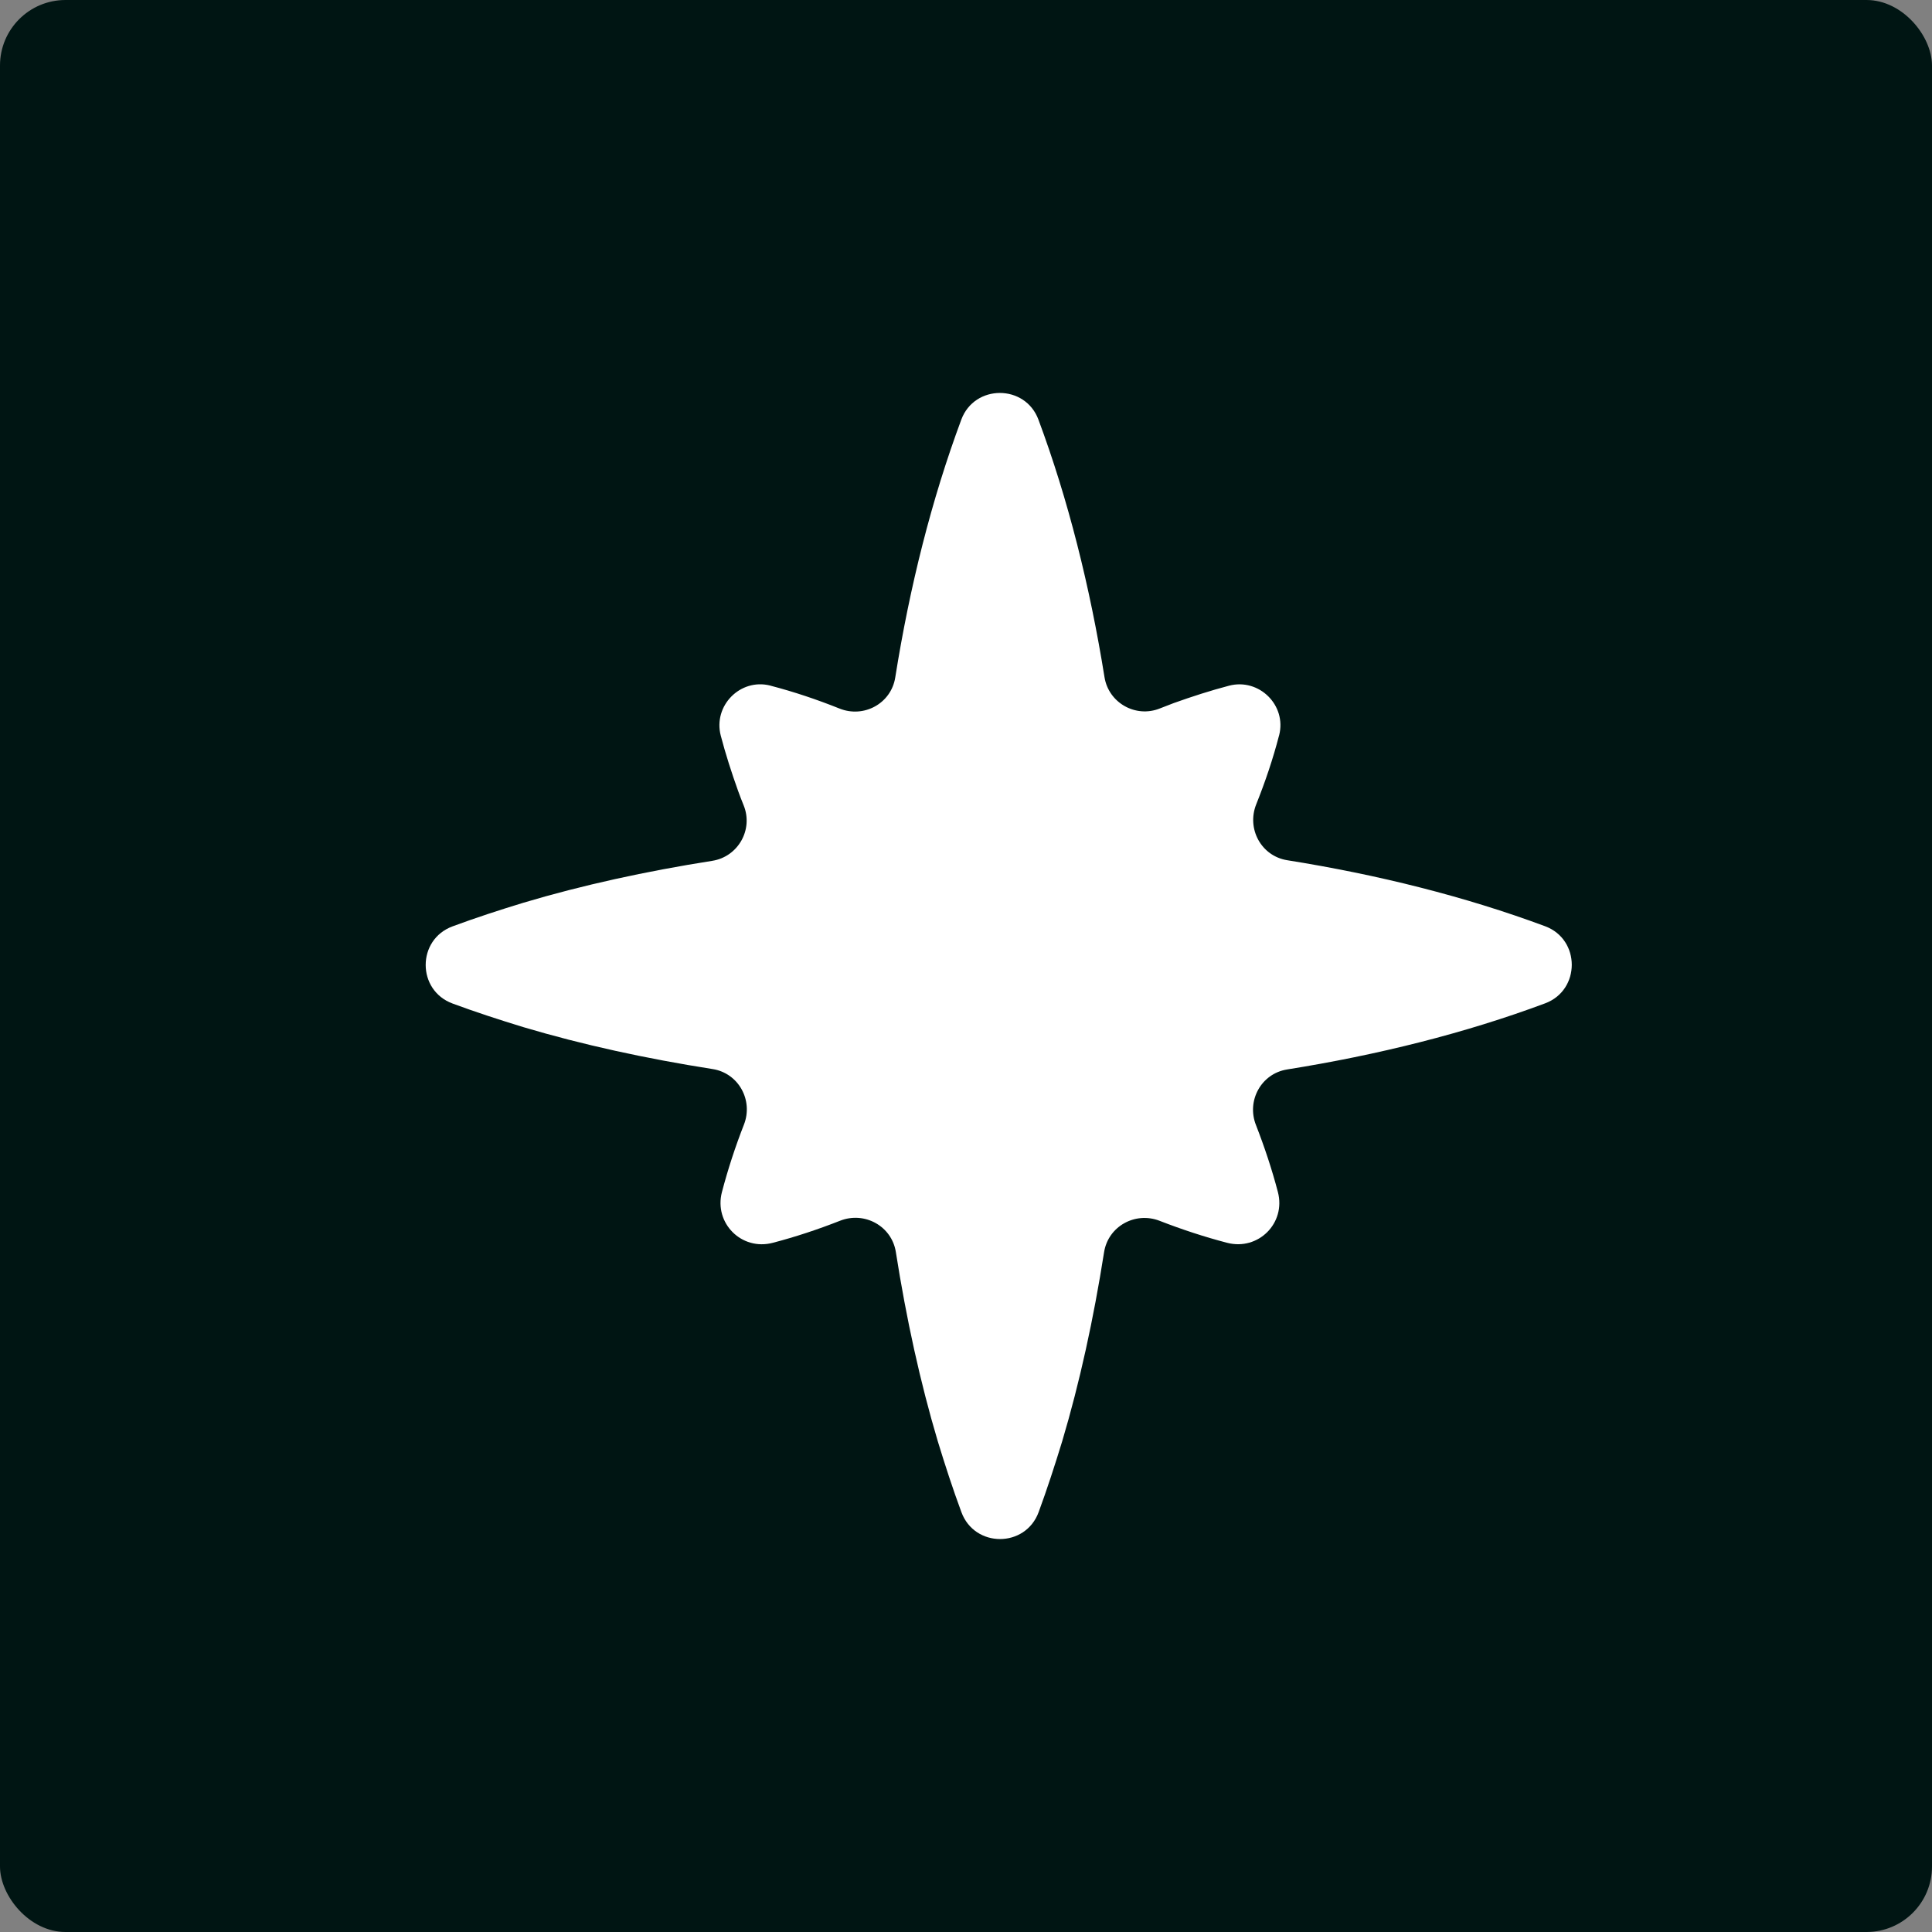
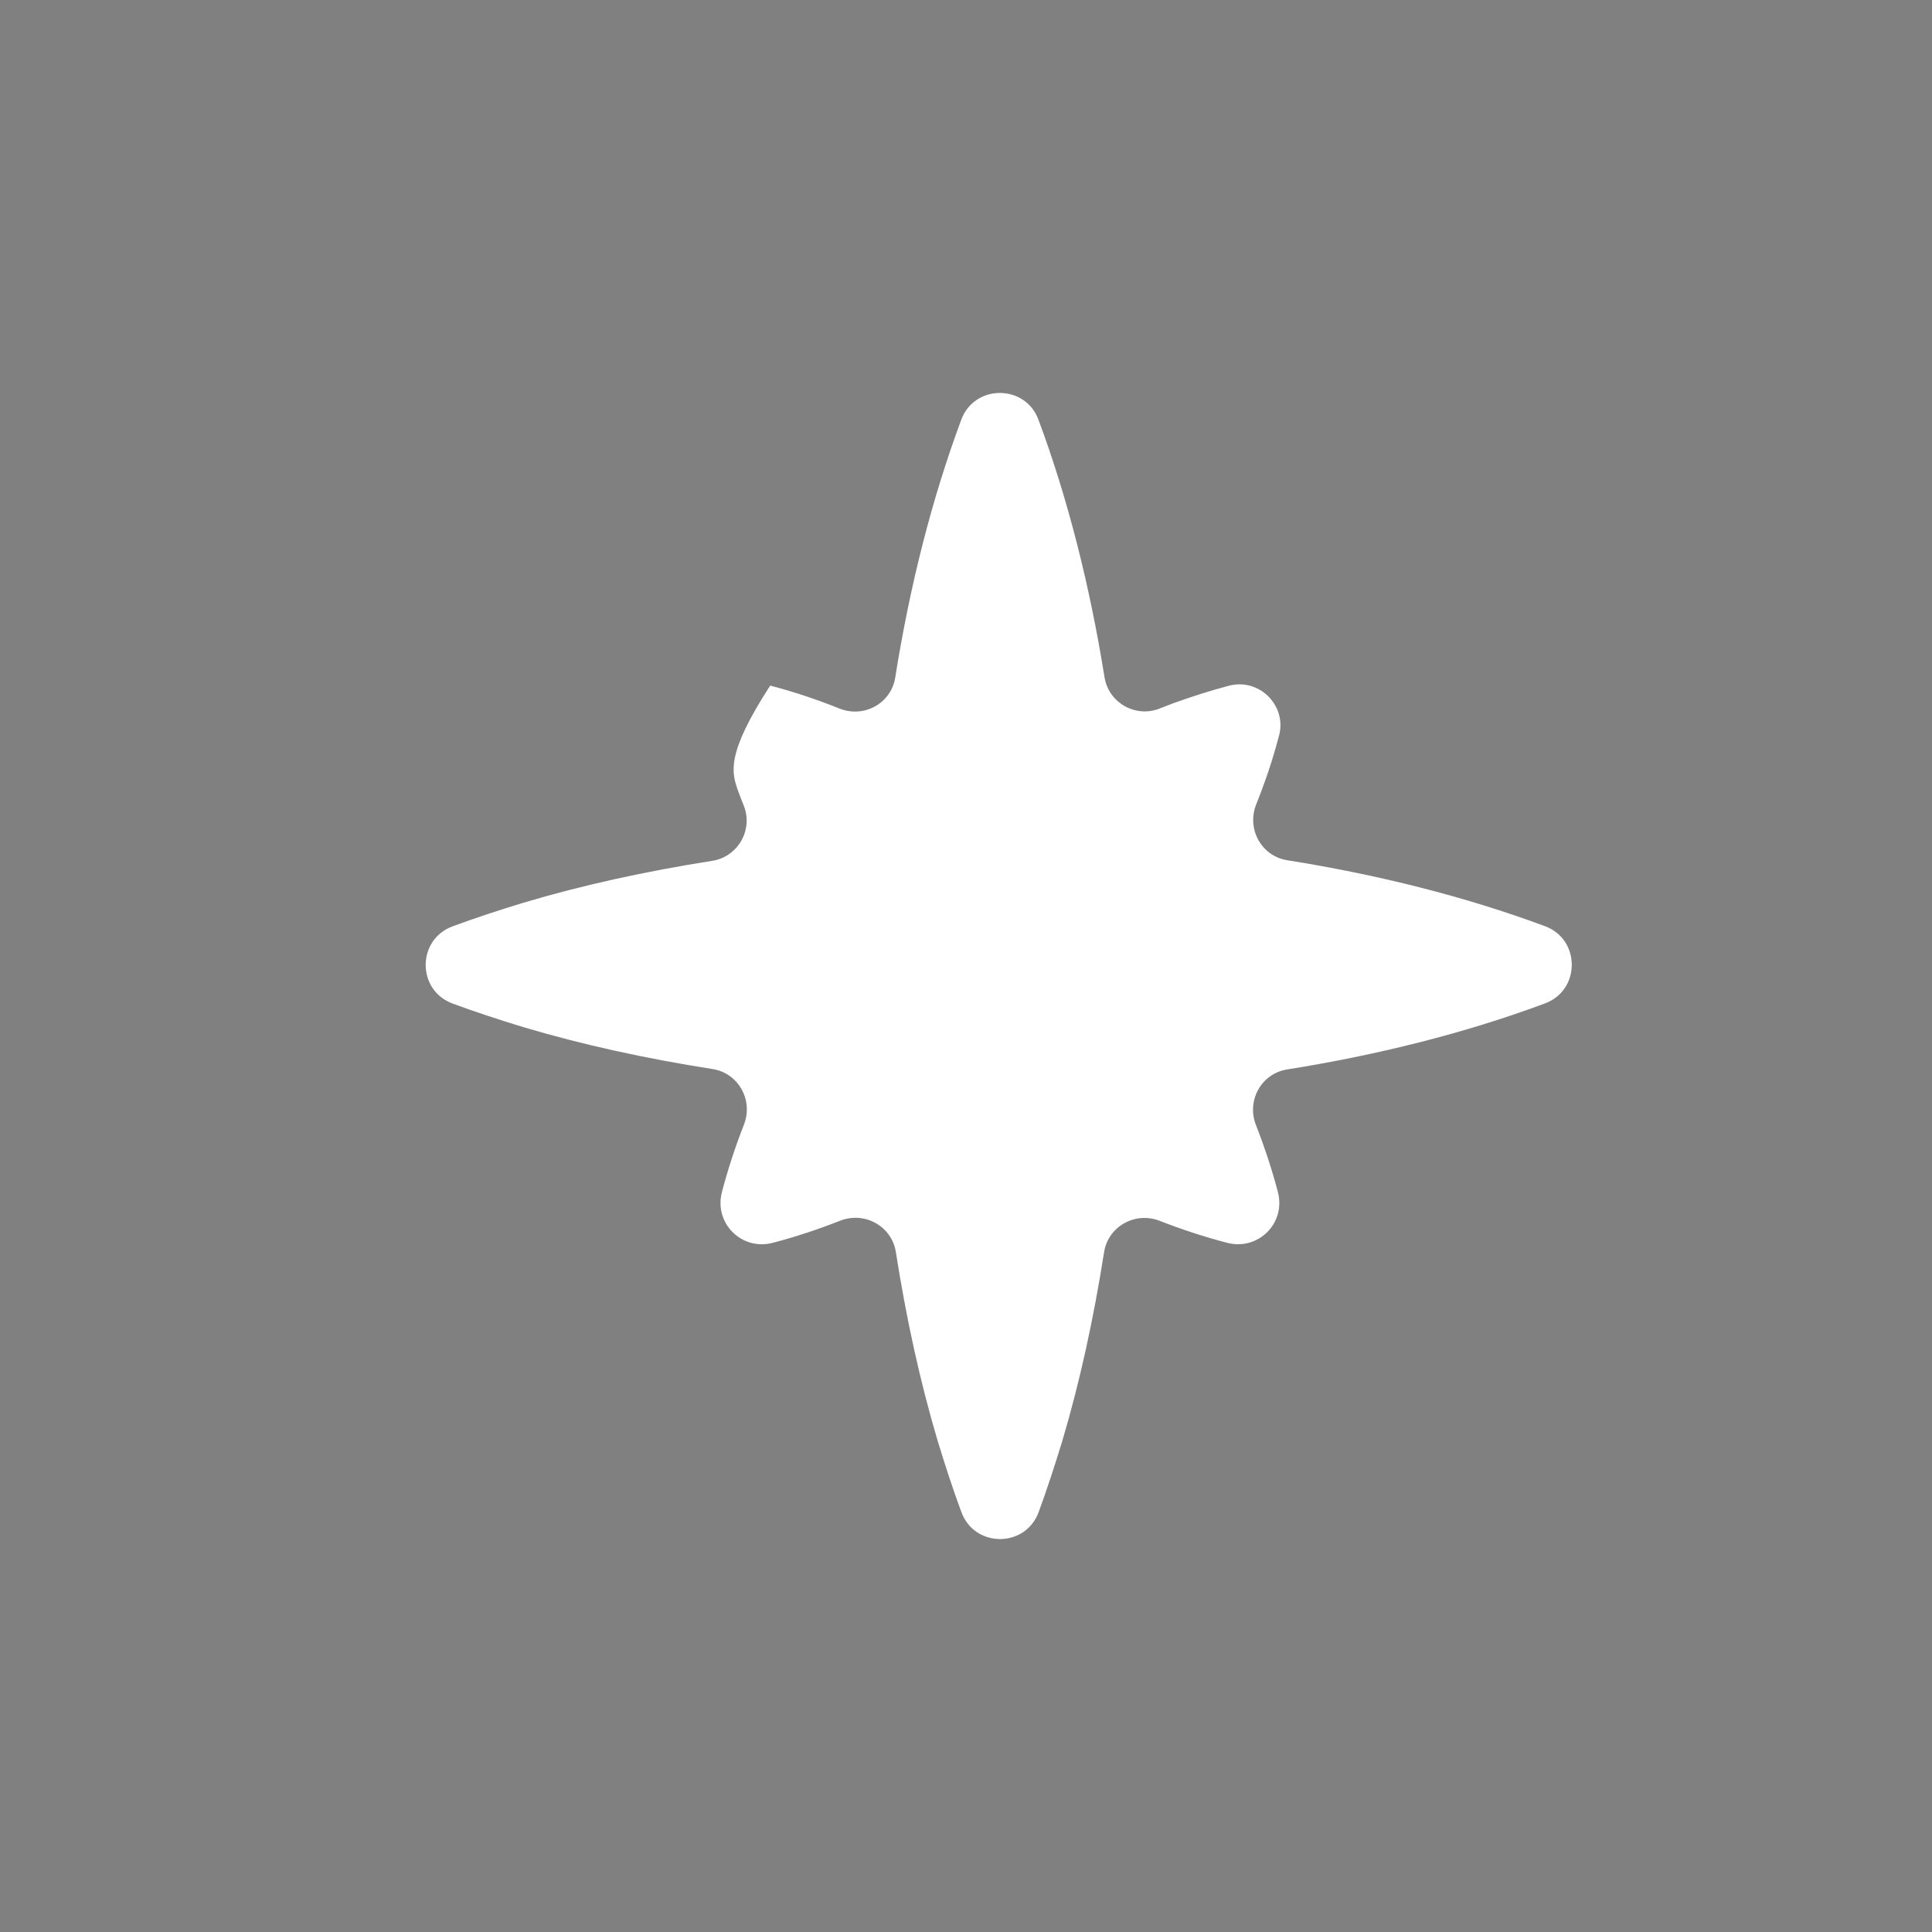
<svg xmlns="http://www.w3.org/2000/svg" width="32" height="32" viewBox="0 0 32 32" fill="none">
  <rect x="0" y="0" width="32" height="32" fill="#808080" stroke="none" />
-   <rect width="32" height="32" rx="1.085" fill="#001513" />
-   <path d="M21.316 17.714C22.82 17.474 24.27 17.112 25.591 16.619C26.181 16.4 26.181 15.56 25.591 15.341C24.27 14.85 22.823 14.487 21.32 14.248C20.89 14.179 20.645 13.727 20.807 13.322C20.957 12.947 21.085 12.569 21.184 12.186C21.184 12.183 21.186 12.18 21.187 12.177C21.313 11.68 20.853 11.228 20.358 11.357C20.049 11.438 19.746 11.536 19.441 11.645C19.364 11.674 19.288 11.703 19.211 11.734C18.811 11.895 18.362 11.642 18.294 11.216C18.053 9.715 17.691 8.27 17.2 6.951C16.981 6.361 16.141 6.361 15.922 6.951C15.43 8.273 15.067 9.719 14.828 11.222C14.759 11.653 14.307 11.898 13.903 11.735C13.528 11.585 13.149 11.458 12.766 11.358C12.763 11.358 12.76 11.357 12.757 11.355C12.261 11.23 11.809 11.689 11.938 12.184C12.019 12.494 12.117 12.797 12.226 13.102C12.255 13.181 12.285 13.261 12.318 13.341C12.48 13.742 12.224 14.191 11.797 14.258C10.697 14.431 9.644 14.661 8.67 14.952C8.273 15.073 7.883 15.2 7.497 15.343C6.902 15.562 6.902 16.403 7.497 16.622C7.883 16.765 8.275 16.892 8.67 17.013C9.646 17.304 10.701 17.534 11.803 17.707C12.232 17.774 12.48 18.223 12.322 18.627C12.178 18.995 12.056 19.369 11.957 19.746C11.824 20.26 12.284 20.72 12.799 20.585C13.175 20.487 13.548 20.363 13.915 20.219C14.32 20.06 14.77 20.308 14.838 20.737C15.011 21.84 15.242 22.897 15.533 23.873C15.654 24.269 15.781 24.66 15.924 25.046C16.143 25.64 16.984 25.64 17.203 25.046C17.345 24.66 17.472 24.268 17.593 23.873C17.884 22.897 18.114 21.841 18.287 20.74C18.355 20.311 18.804 20.063 19.208 20.221C19.576 20.364 19.95 20.487 20.326 20.585C20.841 20.718 21.301 20.259 21.166 19.744C21.068 19.37 20.945 19 20.803 18.635C20.643 18.232 20.89 17.782 21.317 17.714H21.316Z" fill="white" />
+   <path d="M21.316 17.714C22.82 17.474 24.27 17.112 25.591 16.619C26.181 16.4 26.181 15.56 25.591 15.341C24.27 14.85 22.823 14.487 21.32 14.248C20.89 14.179 20.645 13.727 20.807 13.322C20.957 12.947 21.085 12.569 21.184 12.186C21.184 12.183 21.186 12.18 21.187 12.177C21.313 11.68 20.853 11.228 20.358 11.357C20.049 11.438 19.746 11.536 19.441 11.645C19.364 11.674 19.288 11.703 19.211 11.734C18.811 11.895 18.362 11.642 18.294 11.216C18.053 9.715 17.691 8.27 17.2 6.951C16.981 6.361 16.141 6.361 15.922 6.951C15.43 8.273 15.067 9.719 14.828 11.222C14.759 11.653 14.307 11.898 13.903 11.735C13.528 11.585 13.149 11.458 12.766 11.358C12.763 11.358 12.76 11.357 12.757 11.355C12.019 12.494 12.117 12.797 12.226 13.102C12.255 13.181 12.285 13.261 12.318 13.341C12.48 13.742 12.224 14.191 11.797 14.258C10.697 14.431 9.644 14.661 8.67 14.952C8.273 15.073 7.883 15.2 7.497 15.343C6.902 15.562 6.902 16.403 7.497 16.622C7.883 16.765 8.275 16.892 8.67 17.013C9.646 17.304 10.701 17.534 11.803 17.707C12.232 17.774 12.48 18.223 12.322 18.627C12.178 18.995 12.056 19.369 11.957 19.746C11.824 20.26 12.284 20.72 12.799 20.585C13.175 20.487 13.548 20.363 13.915 20.219C14.32 20.06 14.77 20.308 14.838 20.737C15.011 21.84 15.242 22.897 15.533 23.873C15.654 24.269 15.781 24.66 15.924 25.046C16.143 25.64 16.984 25.64 17.203 25.046C17.345 24.66 17.472 24.268 17.593 23.873C17.884 22.897 18.114 21.841 18.287 20.74C18.355 20.311 18.804 20.063 19.208 20.221C19.576 20.364 19.95 20.487 20.326 20.585C20.841 20.718 21.301 20.259 21.166 19.744C21.068 19.37 20.945 19 20.803 18.635C20.643 18.232 20.89 17.782 21.317 17.714H21.316Z" fill="white" />
</svg>